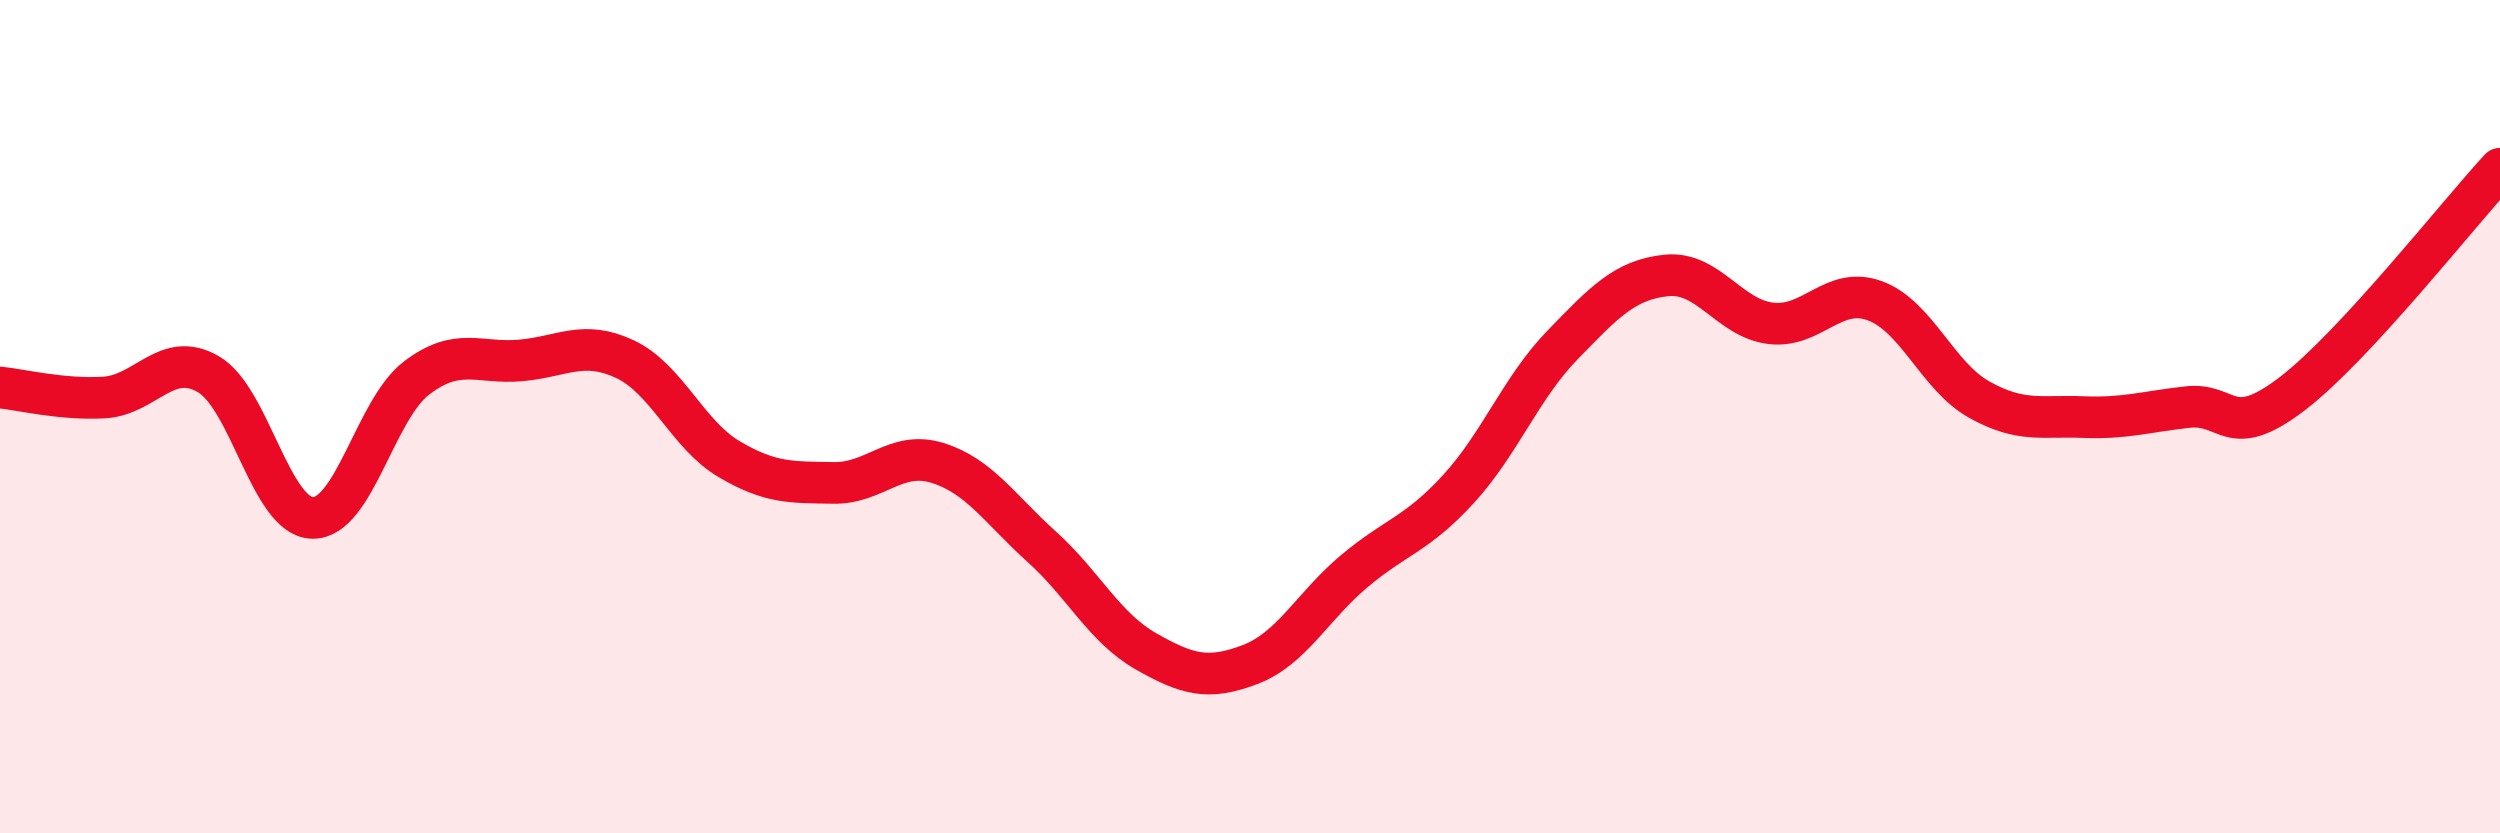
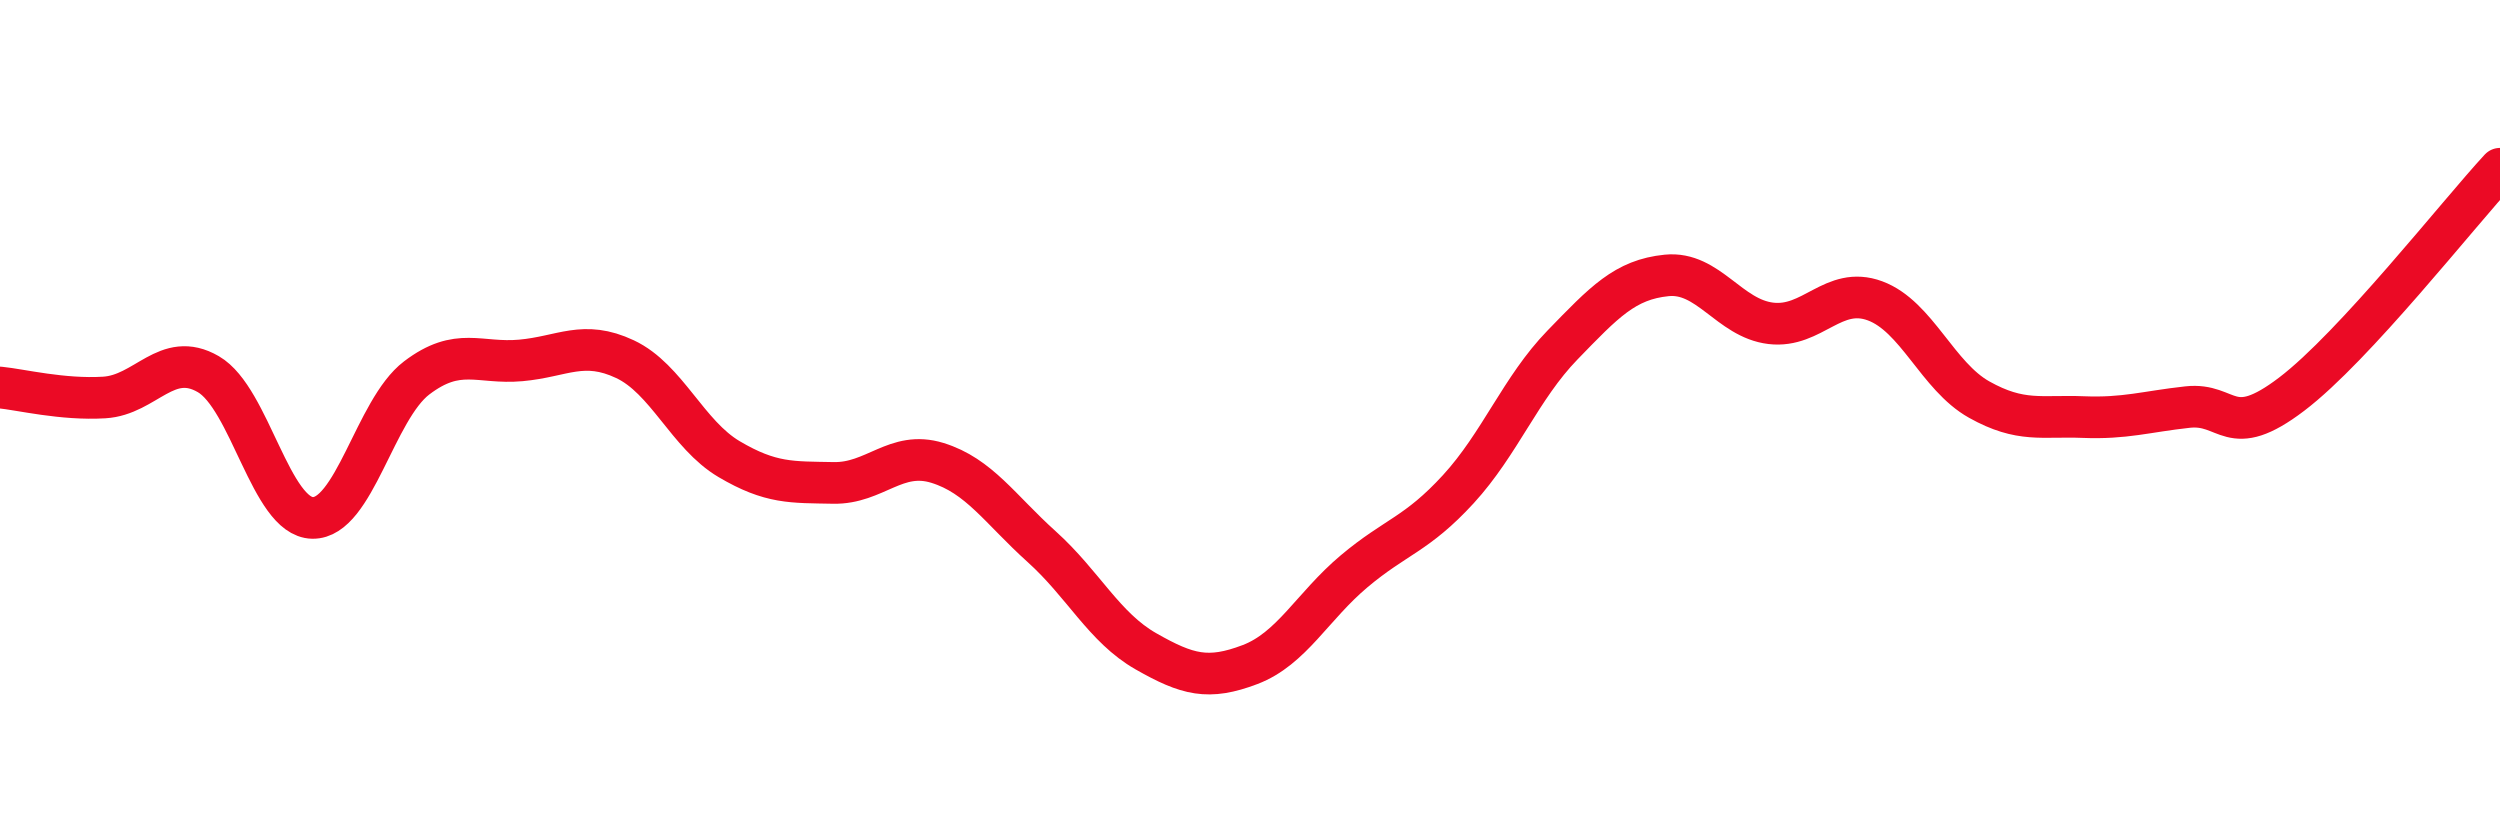
<svg xmlns="http://www.w3.org/2000/svg" width="60" height="20" viewBox="0 0 60 20">
-   <path d="M 0,9.3 C 0.5,9.35 1.5,9.6 2.5,9.54 C 3.5,9.48 4,8.4 5,8.98 C 6,9.56 6.5,12.41 7.5,12.43 C 8.5,12.45 9,9.83 10,9.07 C 11,8.31 11.5,8.74 12.5,8.65 C 13.5,8.56 14,8.15 15,8.62 C 16,9.09 16.5,10.43 17.5,11.02 C 18.5,11.61 19,11.57 20,11.59 C 21,11.61 21.5,10.8 22.5,11.11 C 23.5,11.42 24,12.22 25,13.12 C 26,14.02 26.5,15.06 27.5,15.63 C 28.5,16.2 29,16.33 30,15.95 C 31,15.57 31.5,14.55 32.5,13.71 C 33.5,12.87 34,12.83 35,11.74 C 36,10.65 36.5,9.31 37.5,8.28 C 38.5,7.25 39,6.71 40,6.61 C 41,6.51 41.5,7.64 42.5,7.76 C 43.5,7.88 44,6.85 45,7.22 C 46,7.59 46.5,9.03 47.5,9.59 C 48.5,10.15 49,9.97 50,10.01 C 51,10.05 51.5,9.88 52.5,9.77 C 53.5,9.66 53.5,10.6 55,9.46 C 56.5,8.32 59,5.13 60,4.05L60 20L0 20Z" fill="#EB0A25" opacity="0.1" stroke-linecap="round" stroke-linejoin="round" />
  <path d="M 0,9.3 C 0.5,9.35 1.5,9.6 2.5,9.54 C 3.5,9.48 4,8.4 5,8.98 C 6,9.56 6.5,12.41 7.5,12.43 C 8.5,12.45 9,9.83 10,9.07 C 11,8.31 11.5,8.74 12.5,8.65 C 13.5,8.56 14,8.15 15,8.62 C 16,9.09 16.5,10.43 17.5,11.02 C 18.5,11.61 19,11.57 20,11.59 C 21,11.61 21.5,10.8 22.5,11.11 C 23.5,11.42 24,12.22 25,13.12 C 26,14.02 26.5,15.06 27.5,15.63 C 28.5,16.2 29,16.33 30,15.95 C 31,15.57 31.5,14.55 32.5,13.71 C 33.5,12.87 34,12.83 35,11.74 C 36,10.65 36.5,9.31 37.5,8.28 C 38.5,7.25 39,6.71 40,6.61 C 41,6.51 41.5,7.64 42.5,7.76 C 43.5,7.88 44,6.85 45,7.22 C 46,7.59 46.5,9.03 47.5,9.59 C 48.5,10.15 49,9.97 50,10.01 C 51,10.05 51.5,9.88 52.5,9.77 C 53.5,9.66 53.5,10.6 55,9.46 C 56.5,8.32 59,5.13 60,4.05" stroke="#EB0A25" stroke-width="1" fill="none" stroke-linecap="round" stroke-linejoin="round" />
</svg>